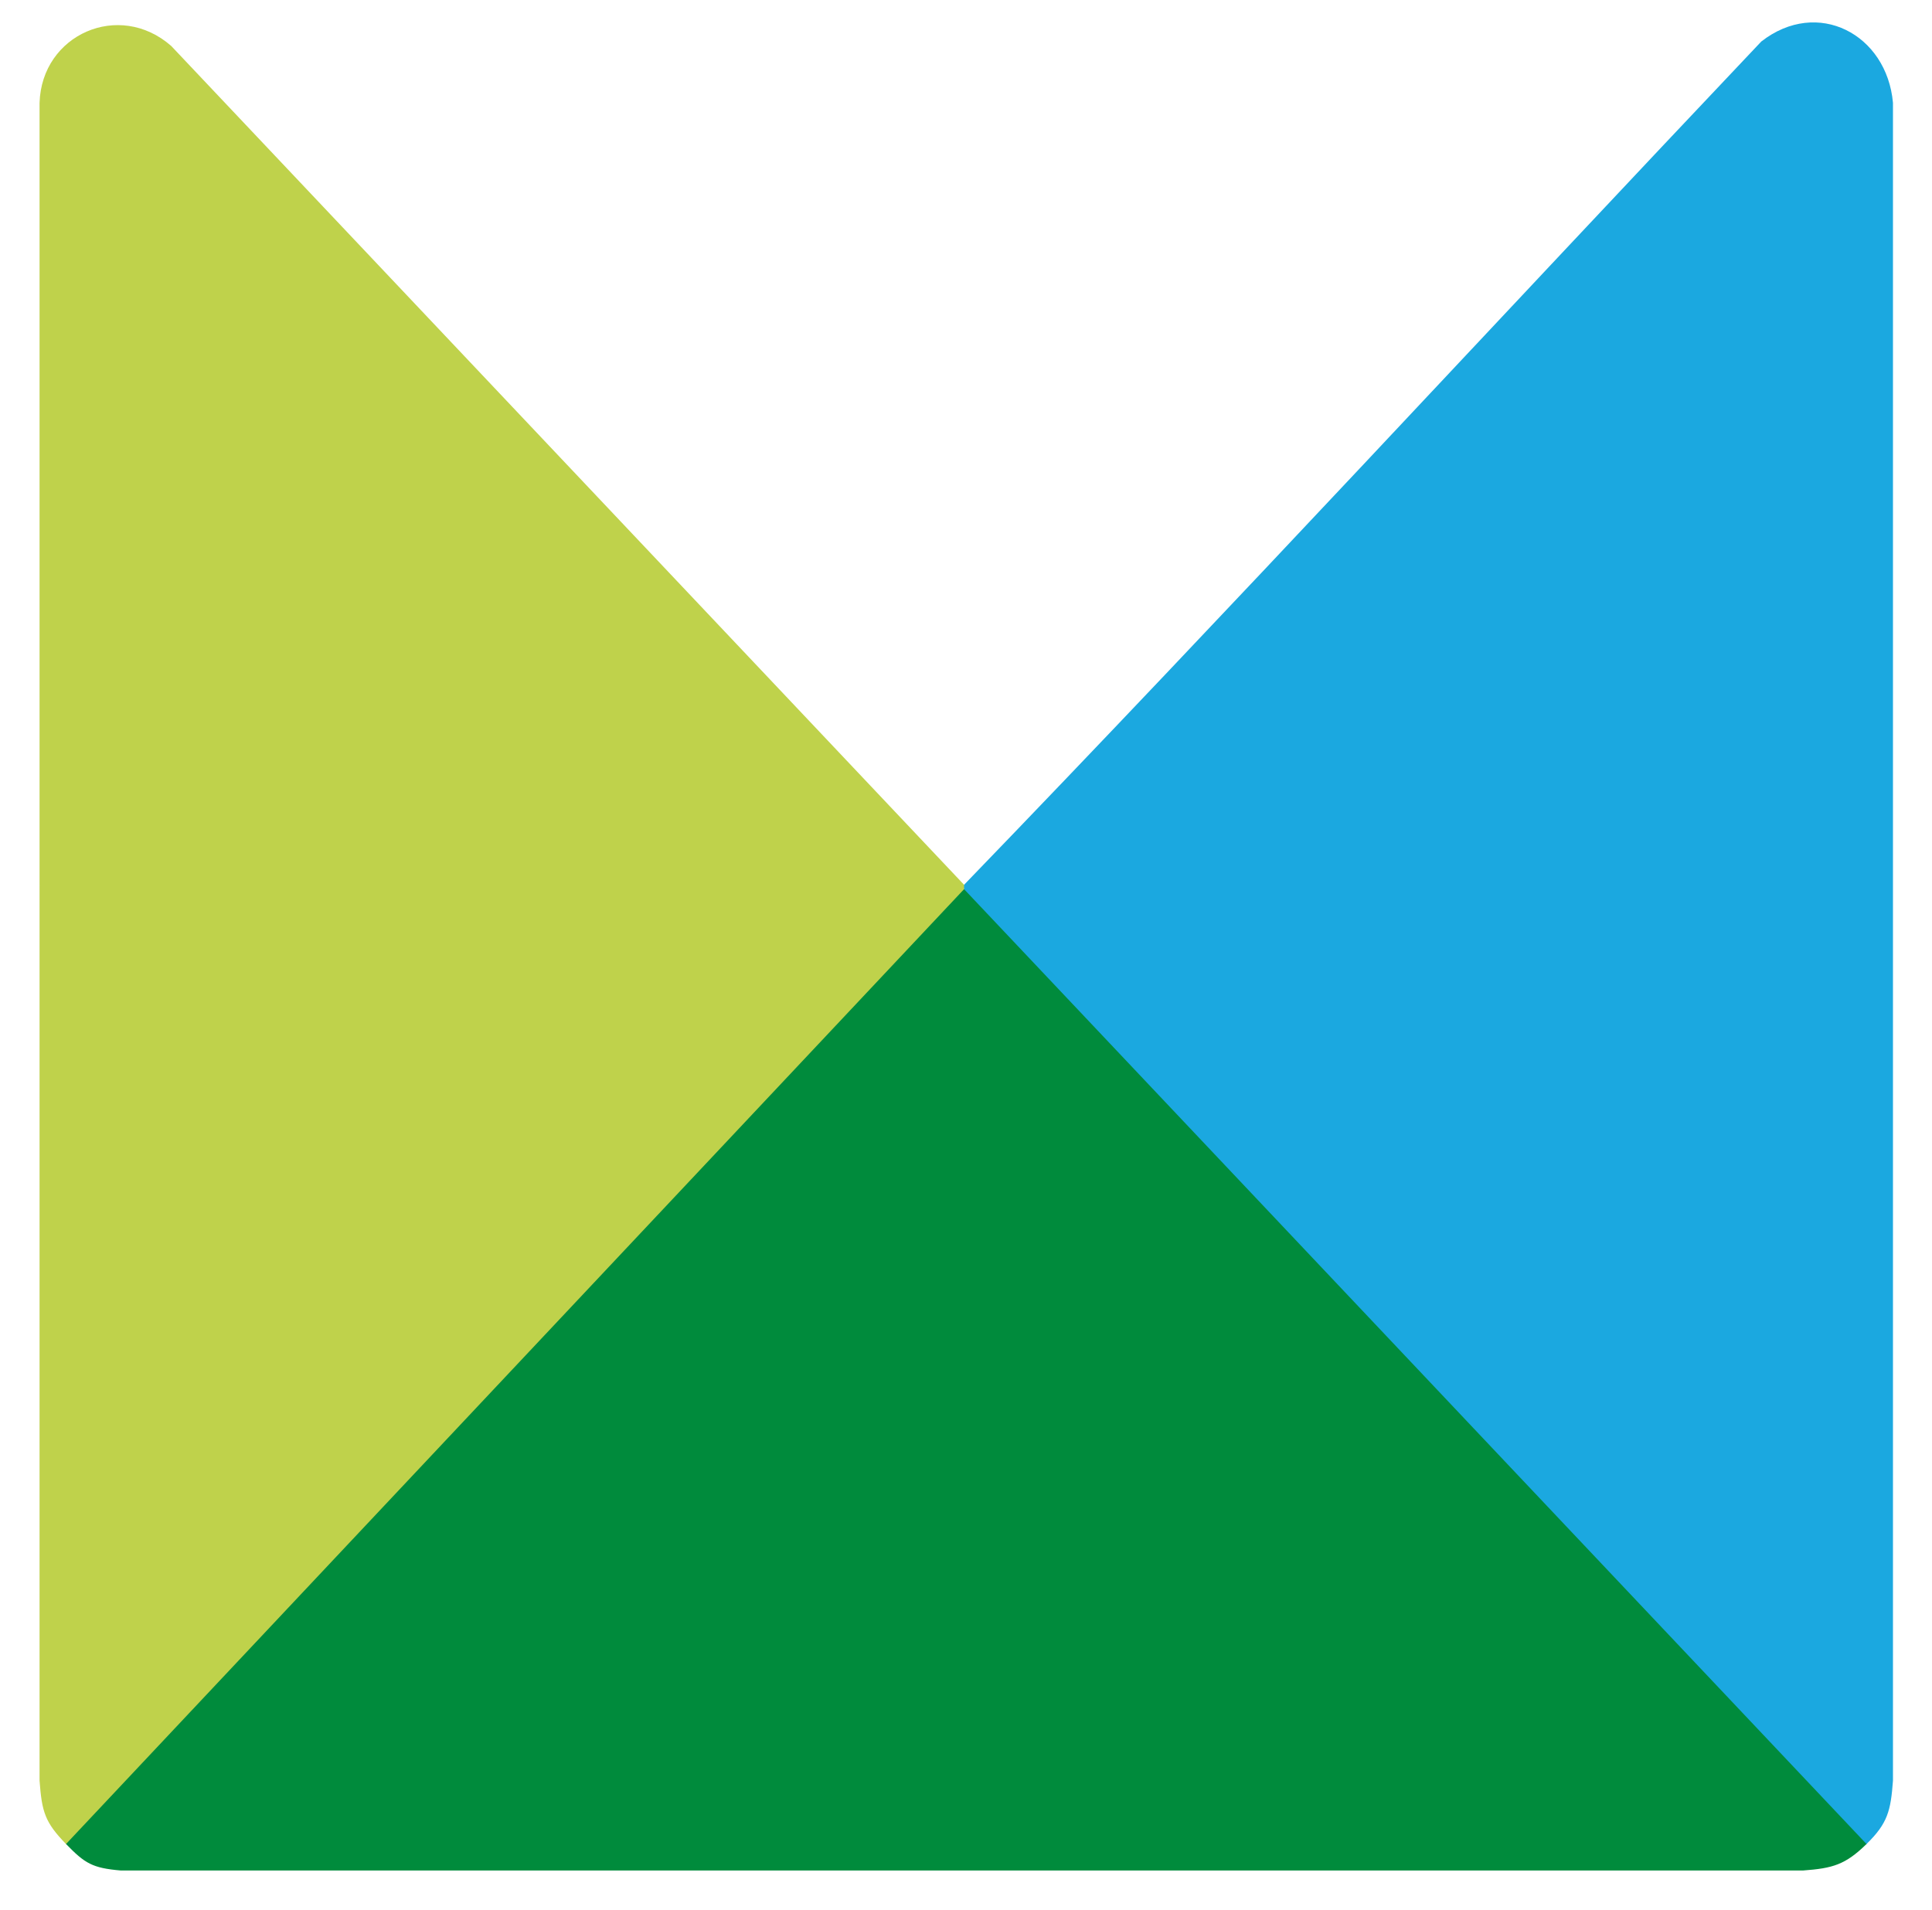
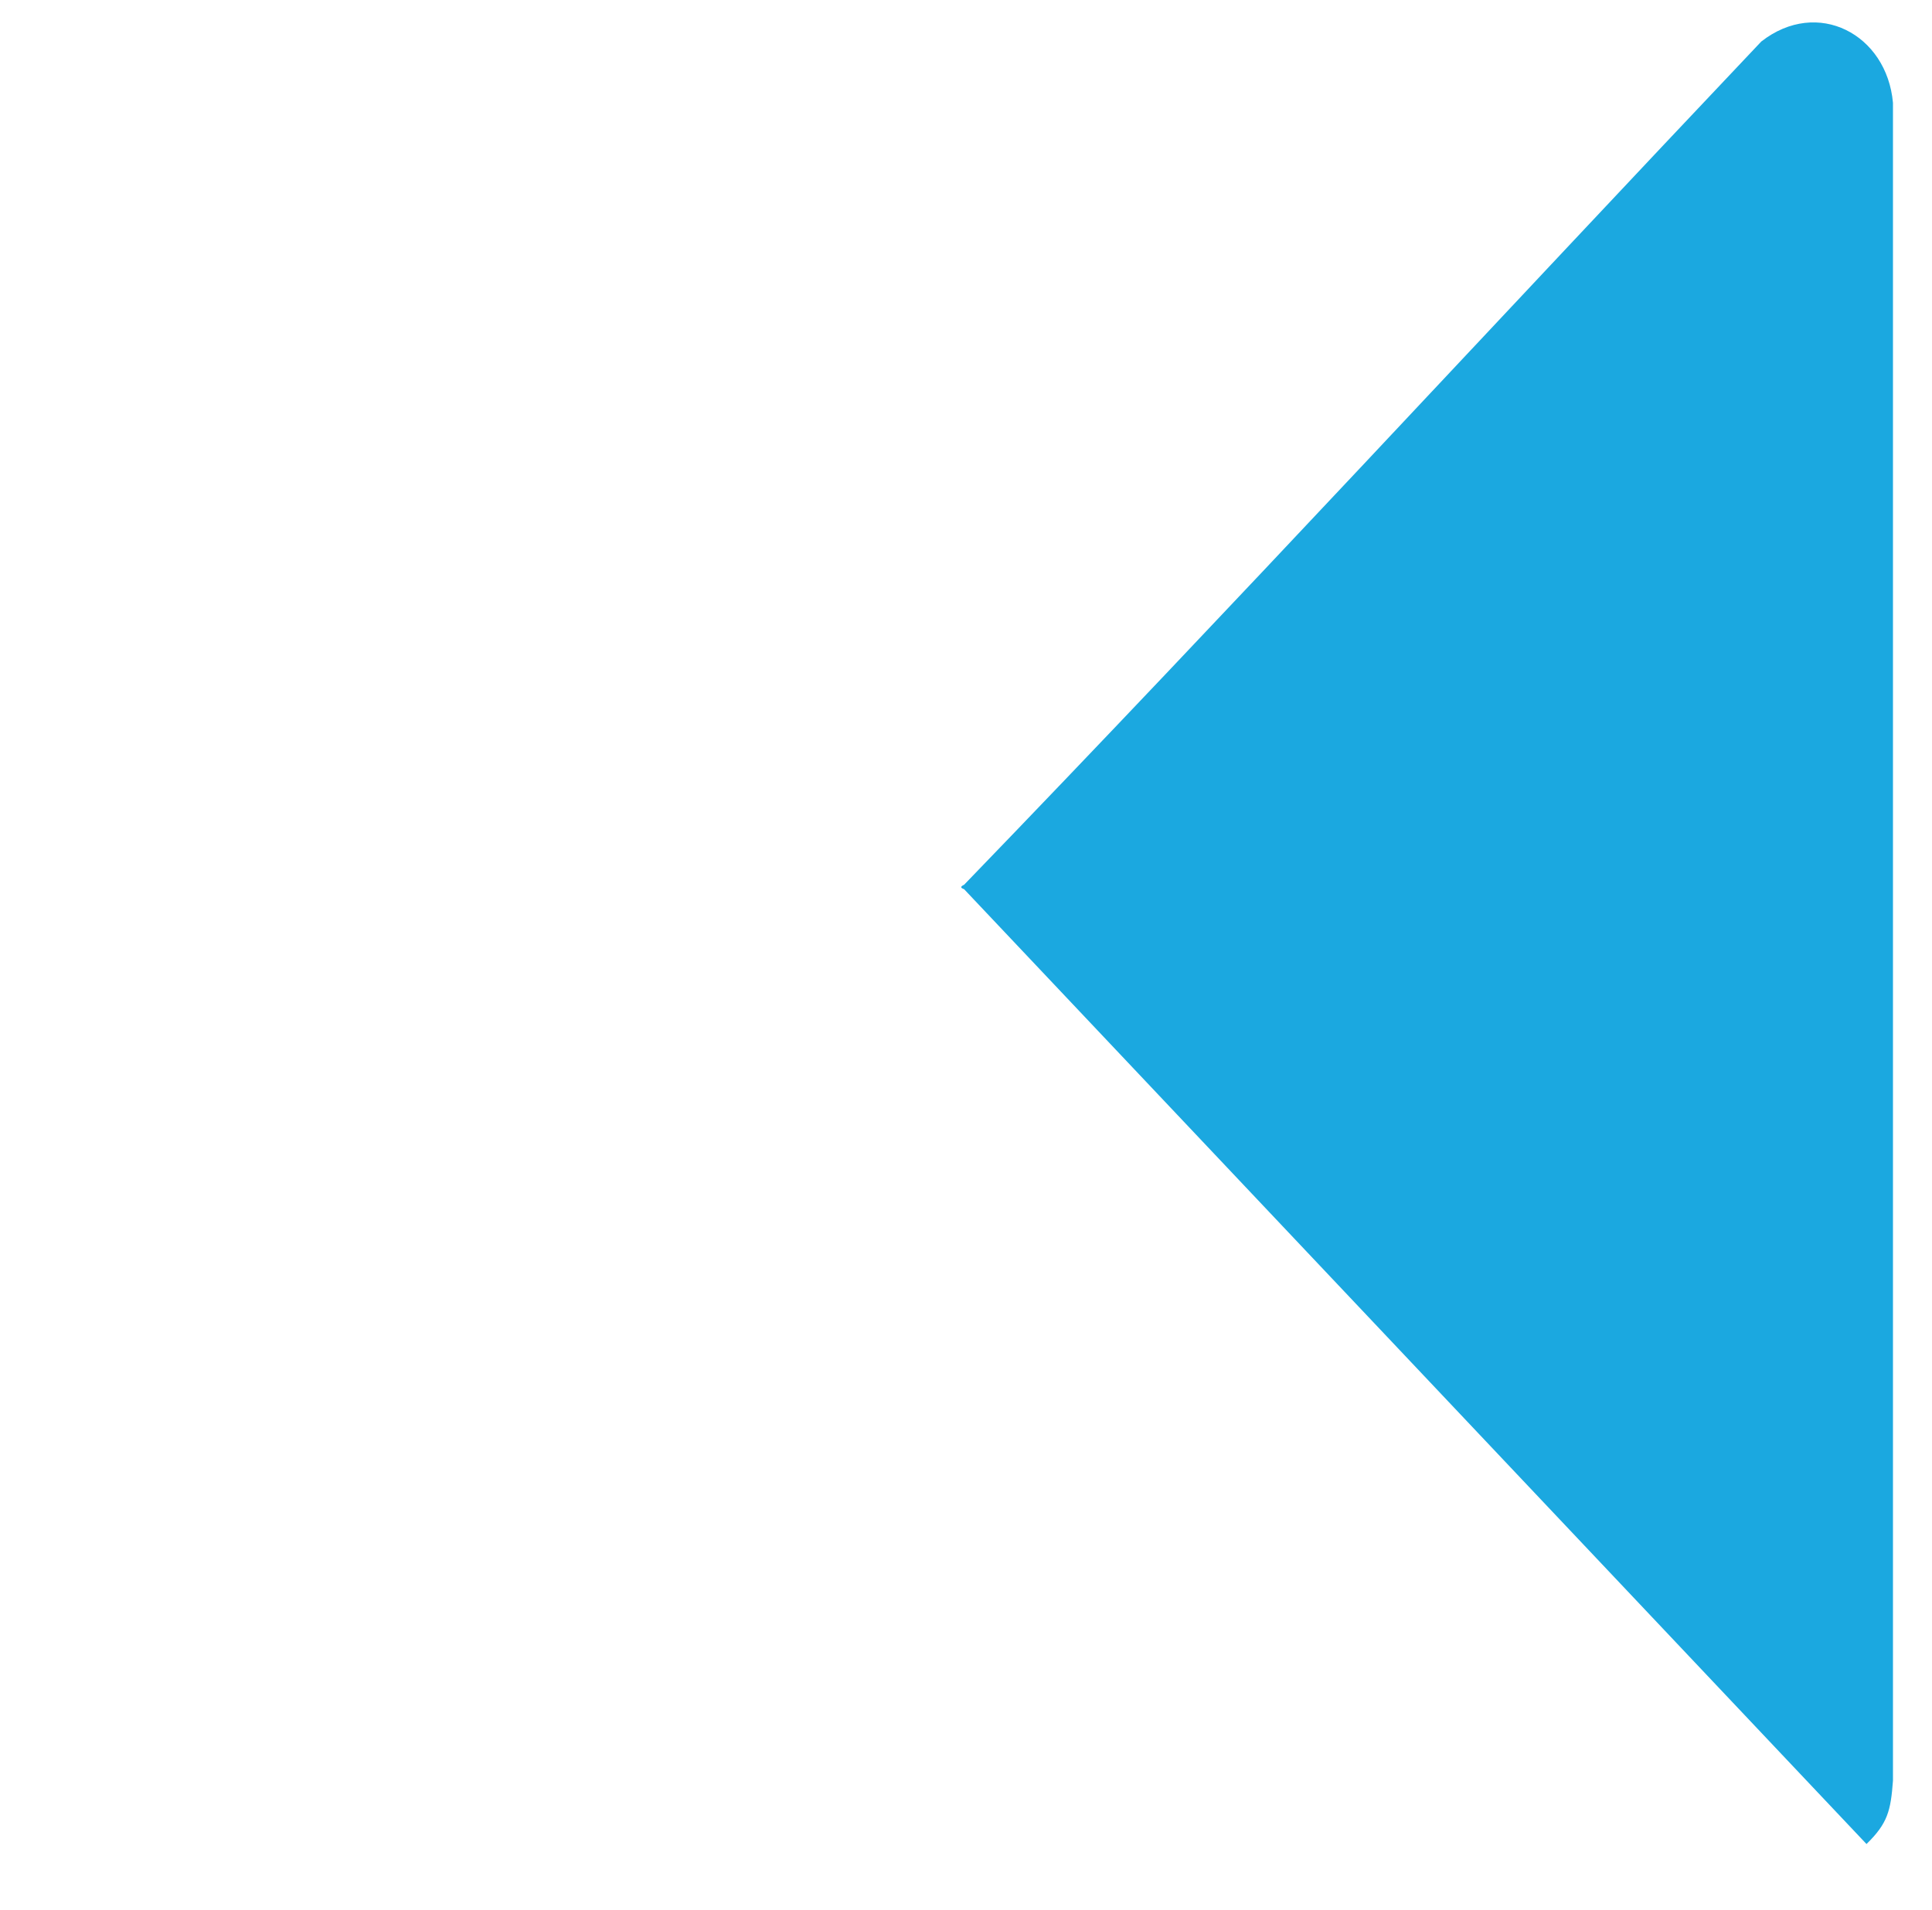
<svg xmlns="http://www.w3.org/2000/svg" id="Calque_1" viewBox="0 0 441 436">
  <defs>
    <style>.cls-1{fill:#bfd24b;}.cls-2{fill:#008b3c;}.cls-3{fill:#1ba8e0;}</style>
  </defs>
-   <path class="cls-2" d="M426.05,421c-4.83,4.73-7.71,5.54-14.46,6.04H27.54c-6.45-.56-8.16-1.6-12.46-6.04l-.8-2.07c135.65-144.26,203.48-216.39,203.48-216.39l2.31.46,2.11-.68c68.15,72.12,136.31,144.26,204.49,216.41l-.6,2.27Z" />
  <path class="cls-3" d="M426.05,421l-205.99-218c-.87-.28-.86-.62,0-1,61.32-63.47,121.26-128.41,181.97-192.52,12.86-10.04,28.66-1.66,30.06,13.98v383.08c-.51,6.9-1.21,9.73-6.04,14.46Z" />
-   <path class="cls-1" d="M220.06,202v1L15.07,421c-4.81-4.96-5.51-7.3-6.04-14.46V23.46C9.52,7.86,27.19.06,39.08,10.49l180.98,191.51Z" />
</svg>